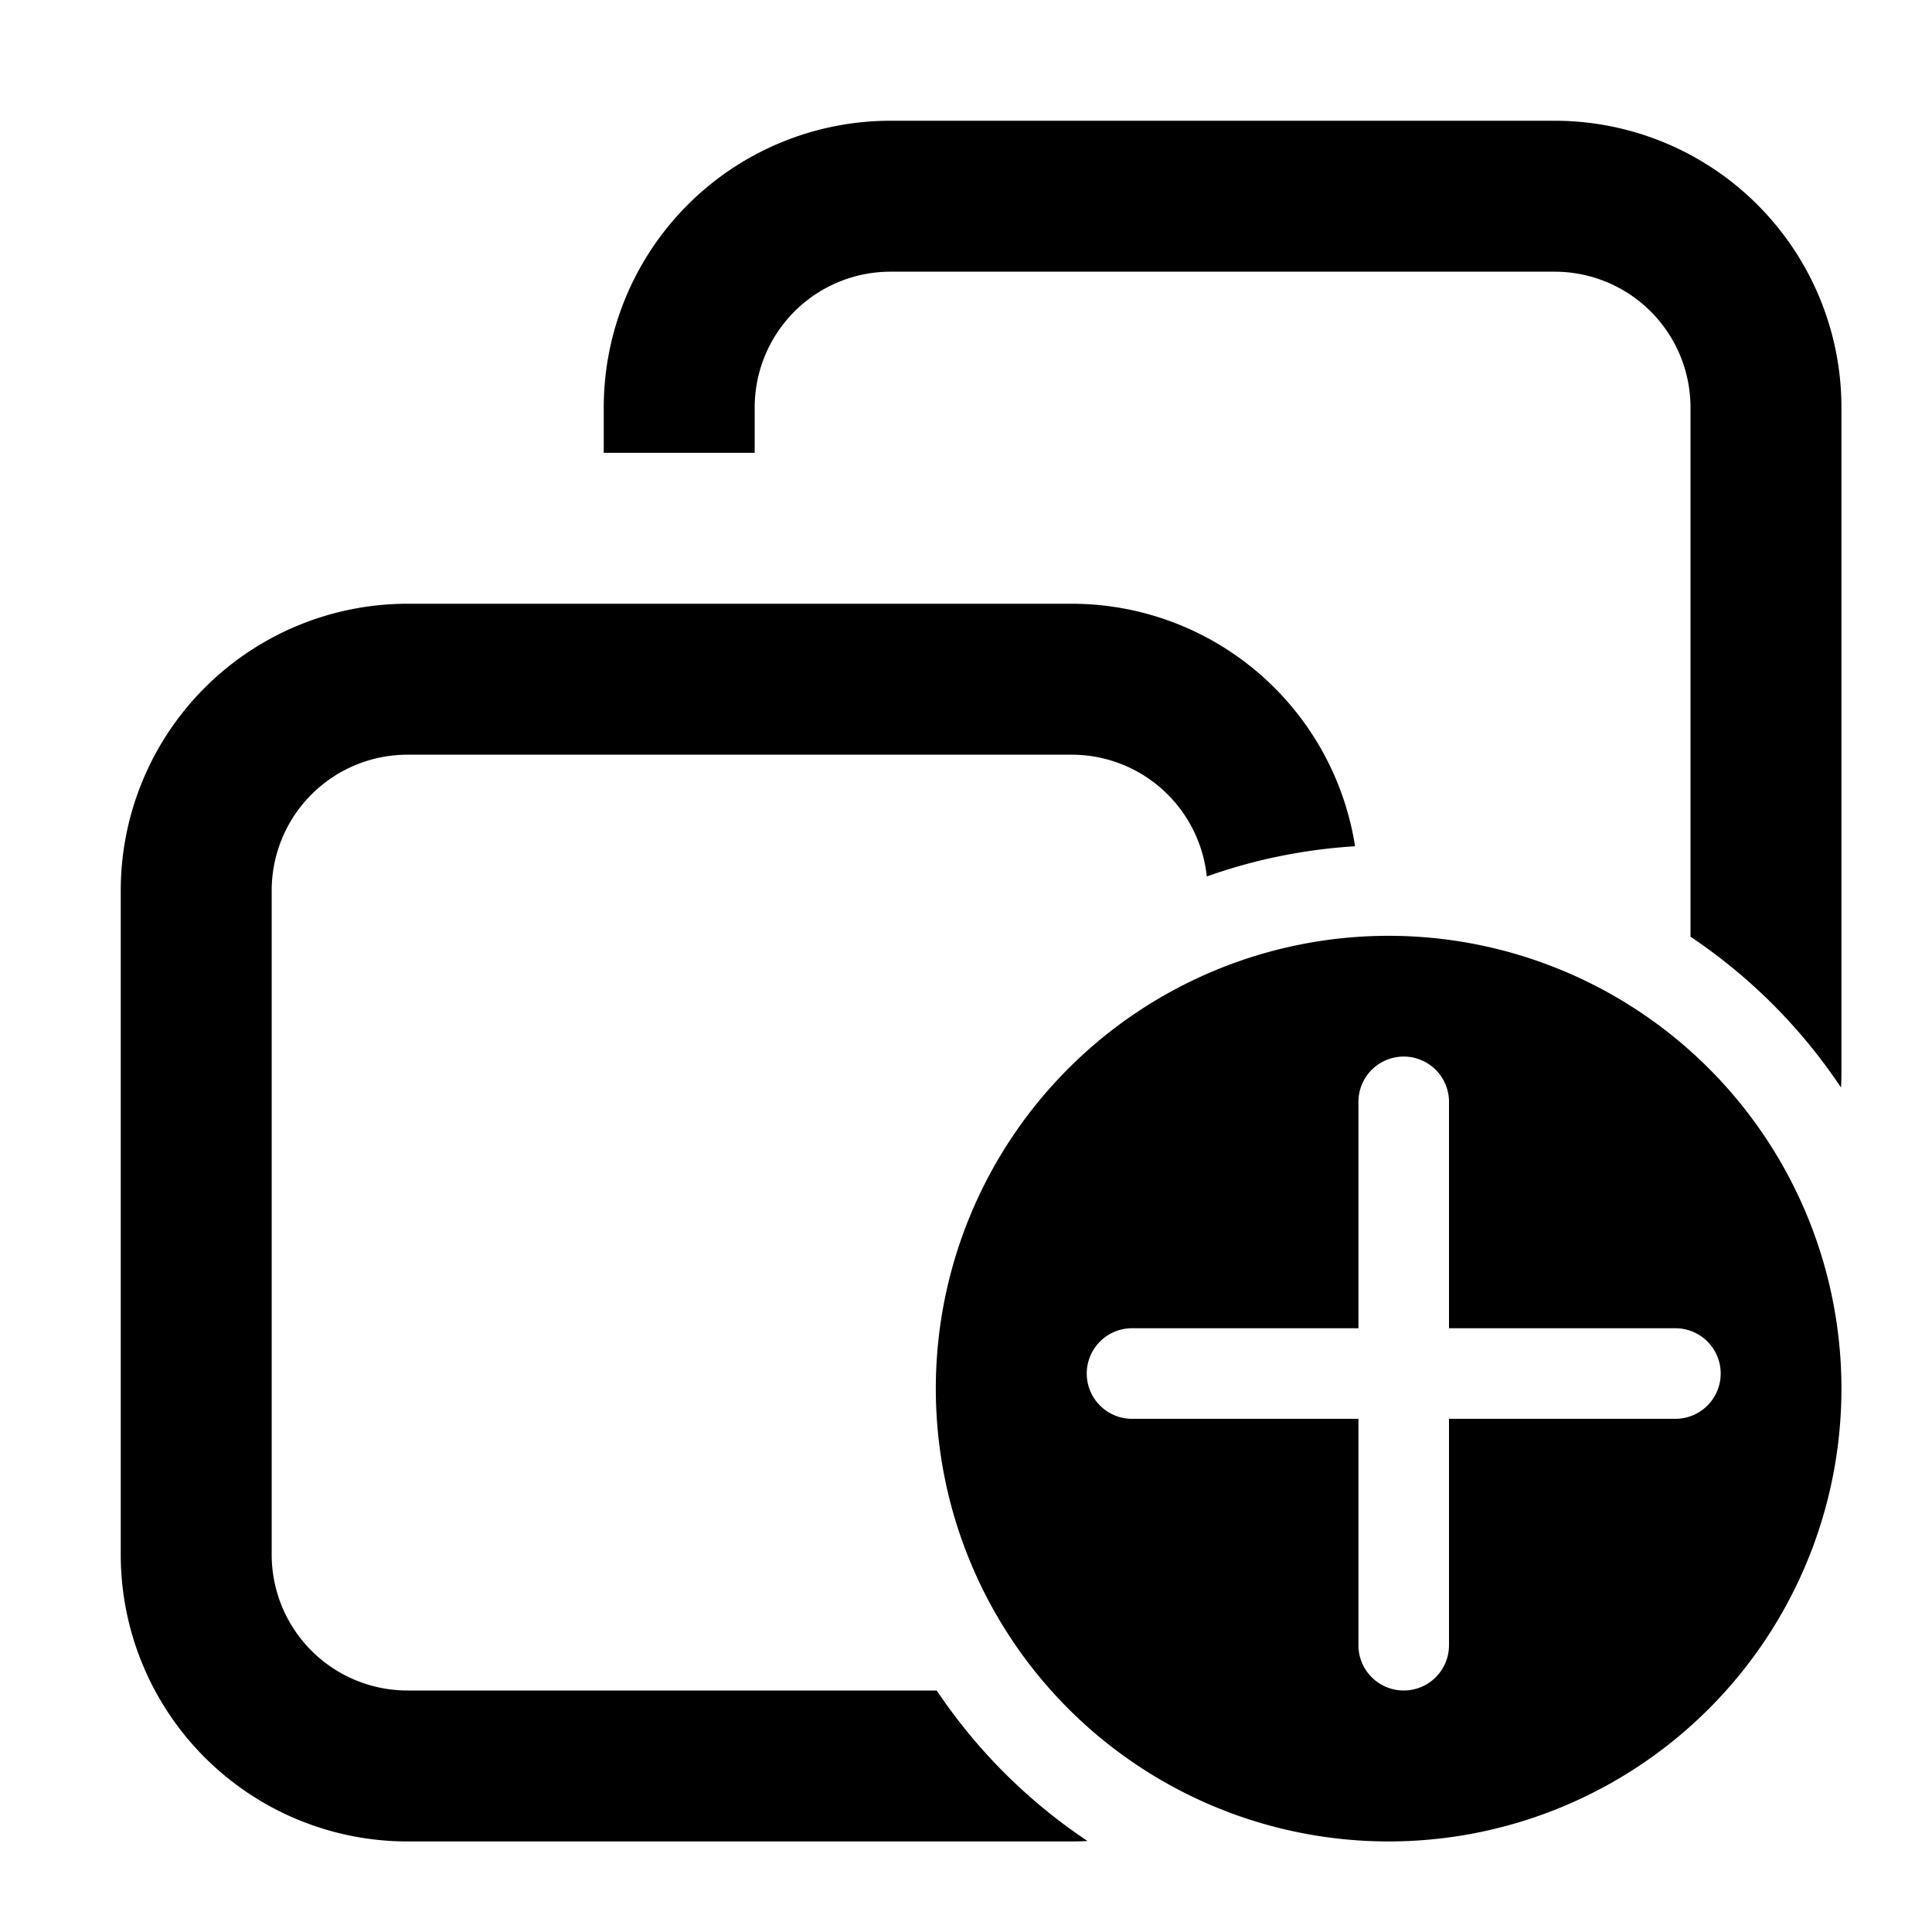
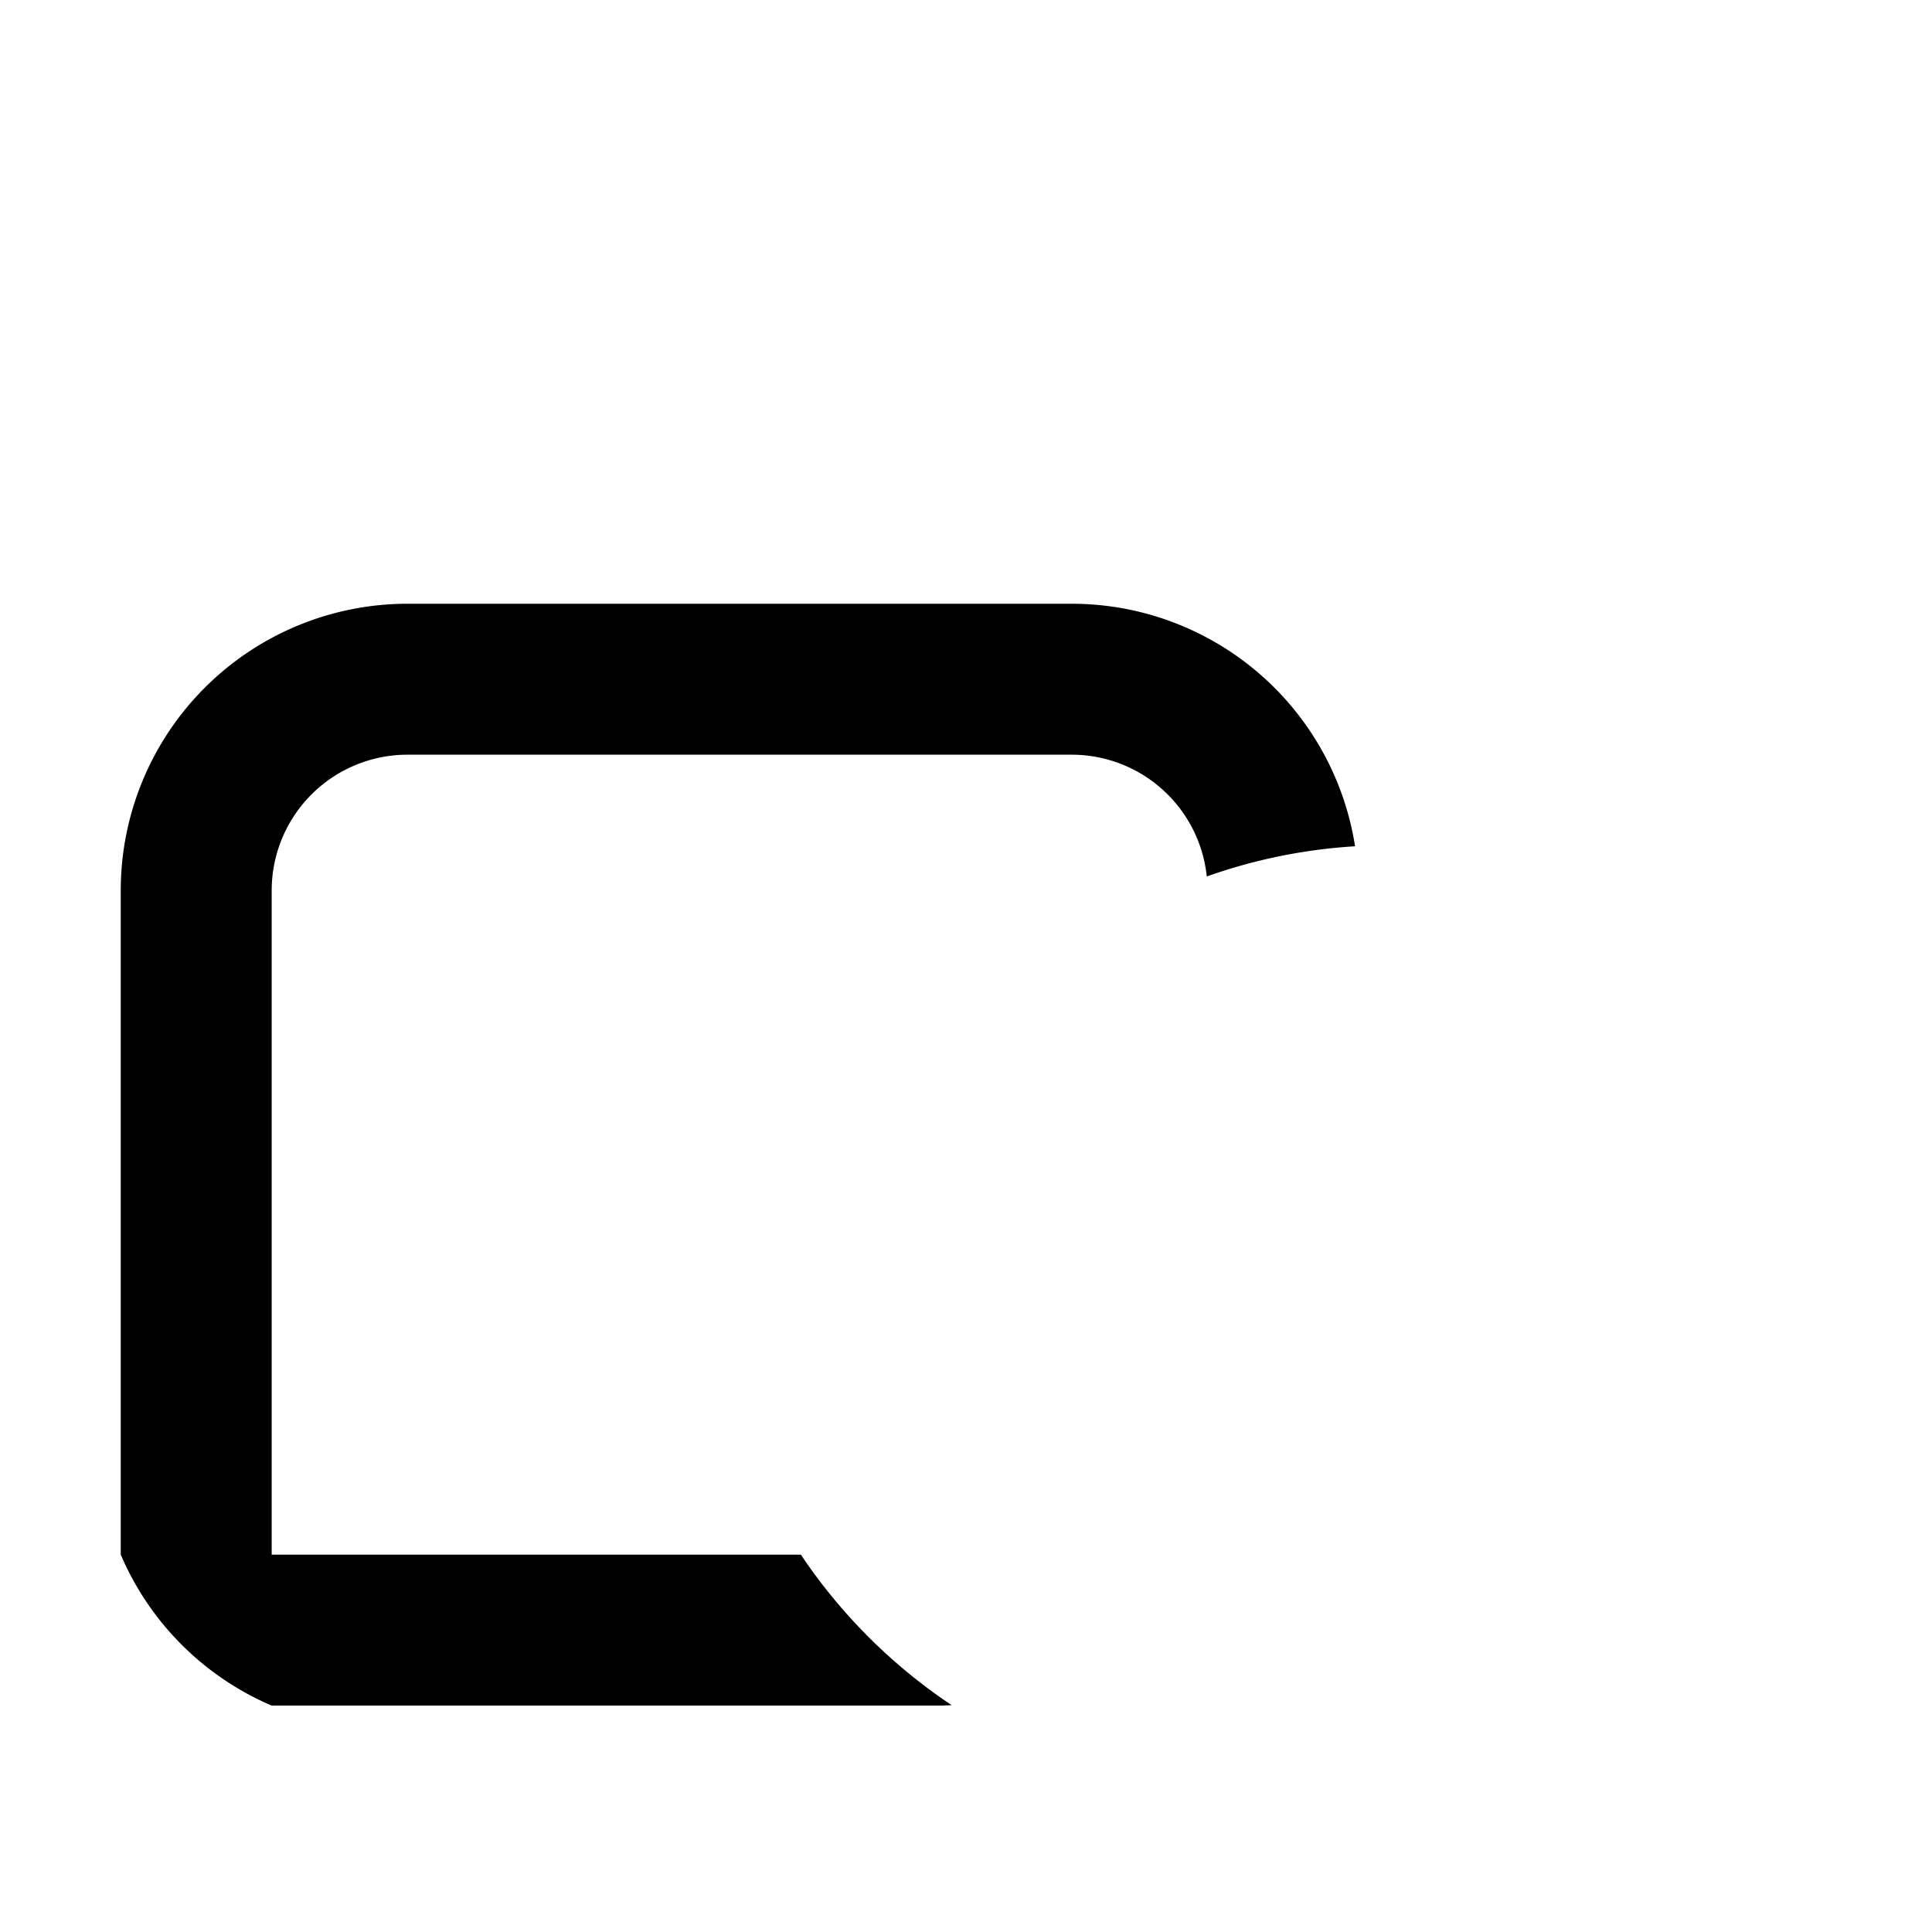
<svg xmlns="http://www.w3.org/2000/svg" width="32" height="32" fill="currentColor">
-   <path d="M14.75 2A4.75 4.75 0 0 0 10 6.75v.75h2.5v-.75a2.25 2.25 0 0 1 2.25-2.25h11A2.25 2.25 0 0 1 28 6.75v8.765a9.051 9.051 0 0 1 2.493 2.498c.005-.087.007-.175.007-.263v-11A4.75 4.75 0 0 0 25.75 2h-11Z" />
-   <path d="M17.75 10a4.751 4.751 0 0 1 4.694 4.017 8.958 8.958 0 0 0-2.456.5A2.25 2.25 0 0 0 17.75 12.5h-11a2.25 2.25 0 0 0-2.25 2.25v11A2.25 2.25 0 0 0 6.75 28h8.765a9.051 9.051 0 0 0 2.498 2.493 4.863 4.863 0 0 1-.263.007h-11A4.75 4.75 0 0 1 2 25.75v-11A4.75 4.75 0 0 1 6.75 10h11Z" />
-   <path fill-rule="evenodd" d="M23 30.5a7.5 7.5 0 1 0 0-15 7.5 7.5 0 0 0 0 15Zm1-12.25a.75.75 0 0 0-1.5 0V22h-3.75a.75.75 0 0 0 0 1.5h3.75v3.75a.75.75 0 0 0 1.5 0V23.5h3.75a.75.75 0 0 0 0-1.5H24v-3.75Z" clip-rule="evenodd" />
+   <path d="M17.75 10a4.751 4.751 0 0 1 4.694 4.017 8.958 8.958 0 0 0-2.456.5A2.25 2.25 0 0 0 17.75 12.5h-11a2.25 2.25 0 0 0-2.25 2.25v11h8.765a9.051 9.051 0 0 0 2.498 2.493 4.863 4.863 0 0 1-.263.007h-11A4.75 4.75 0 0 1 2 25.75v-11A4.75 4.75 0 0 1 6.75 10h11Z" />
</svg>